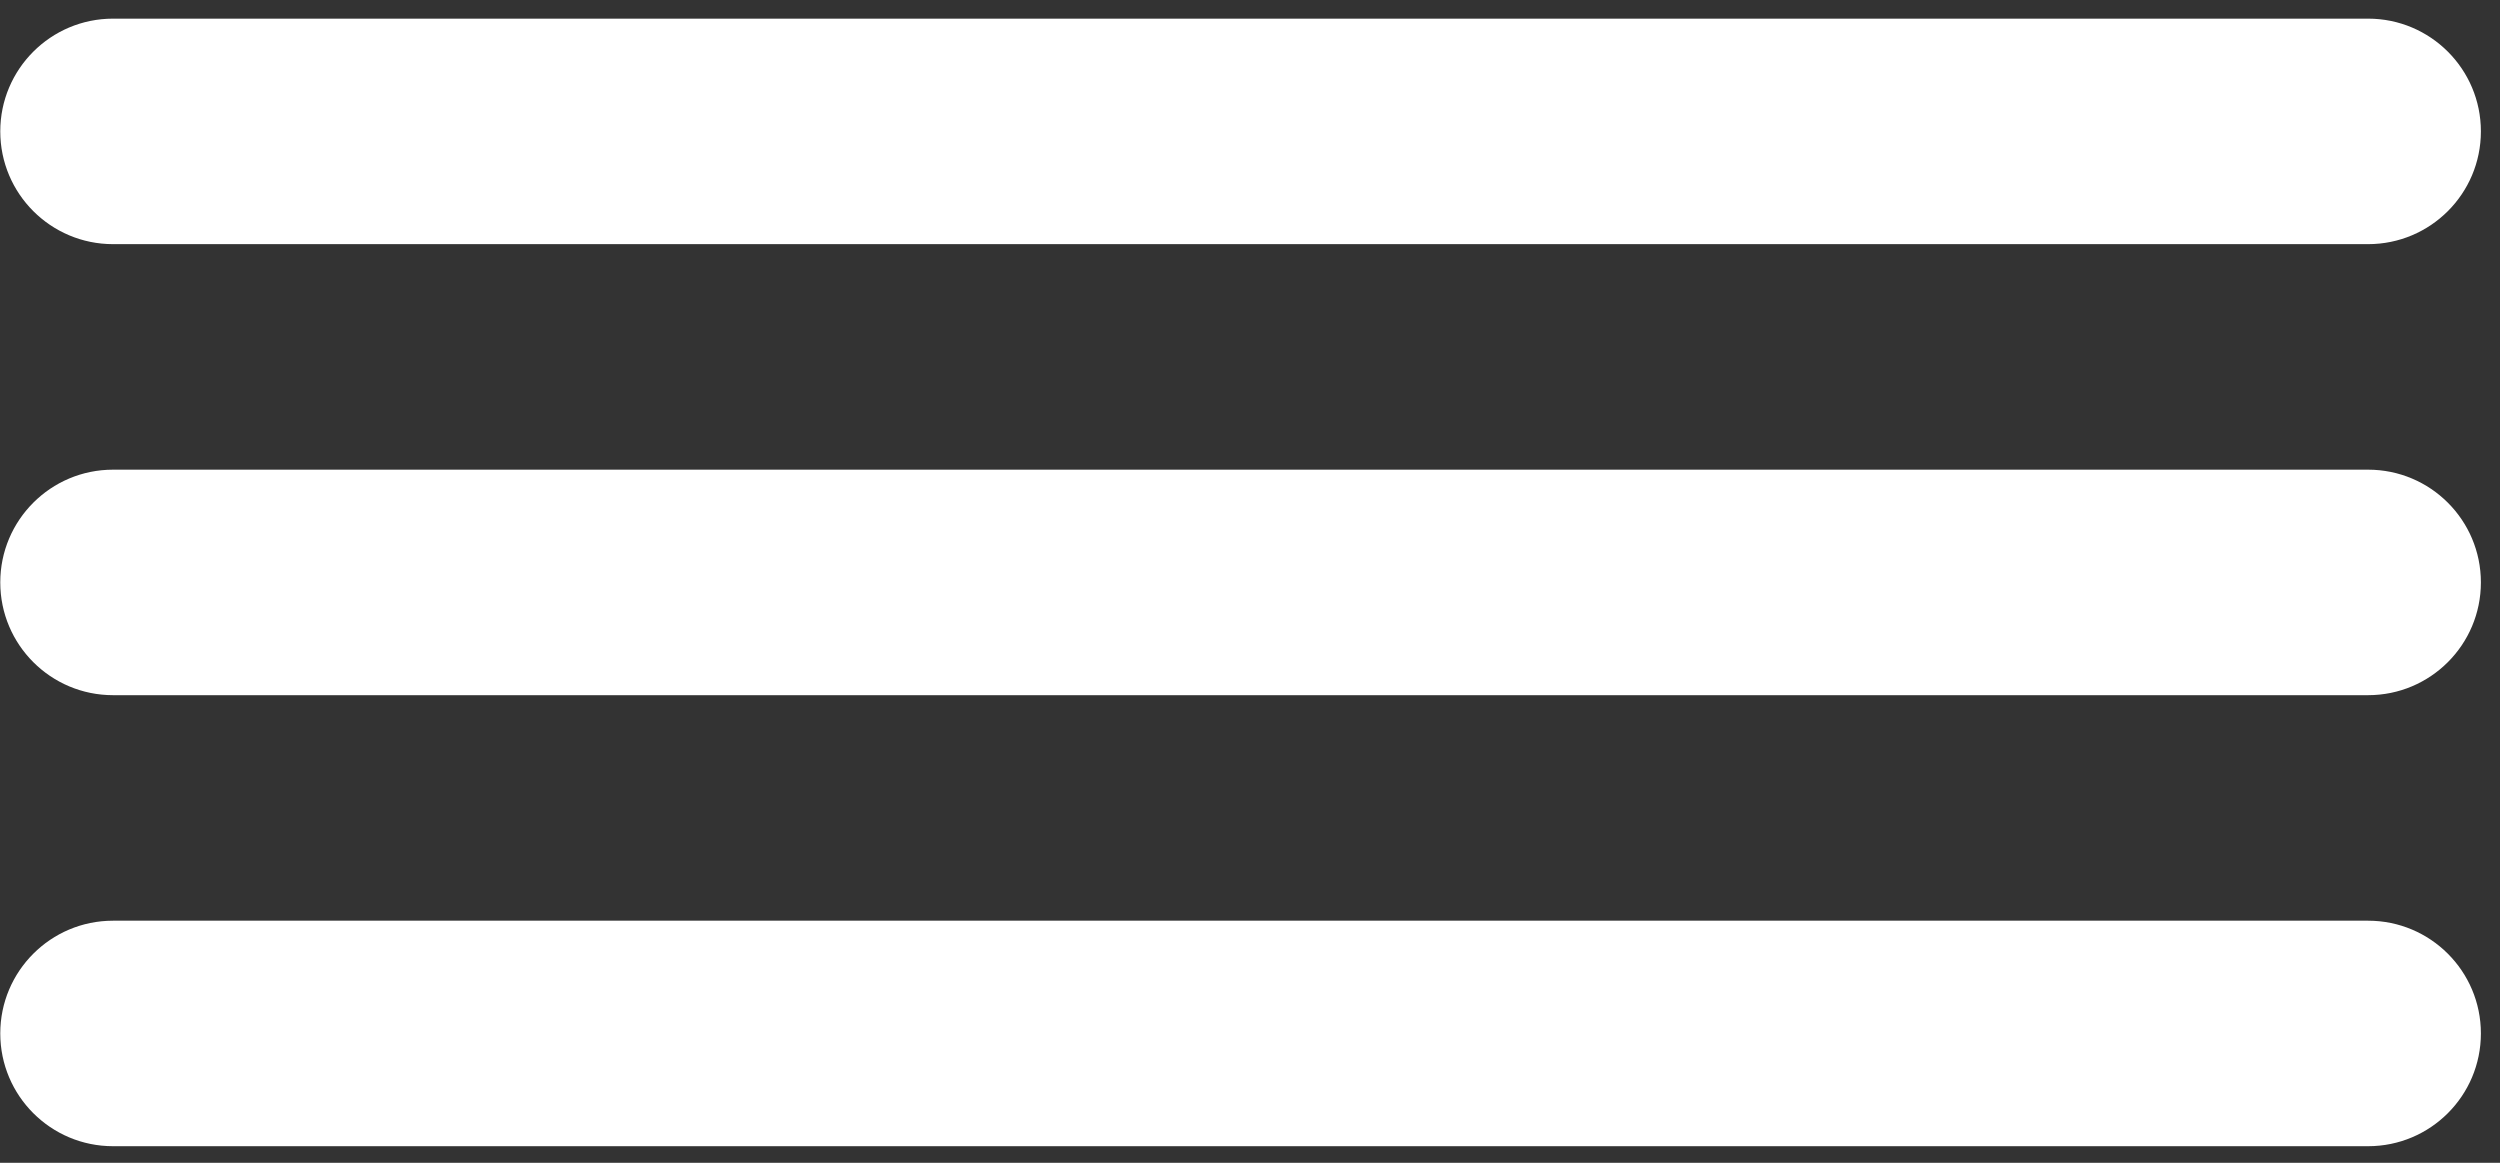
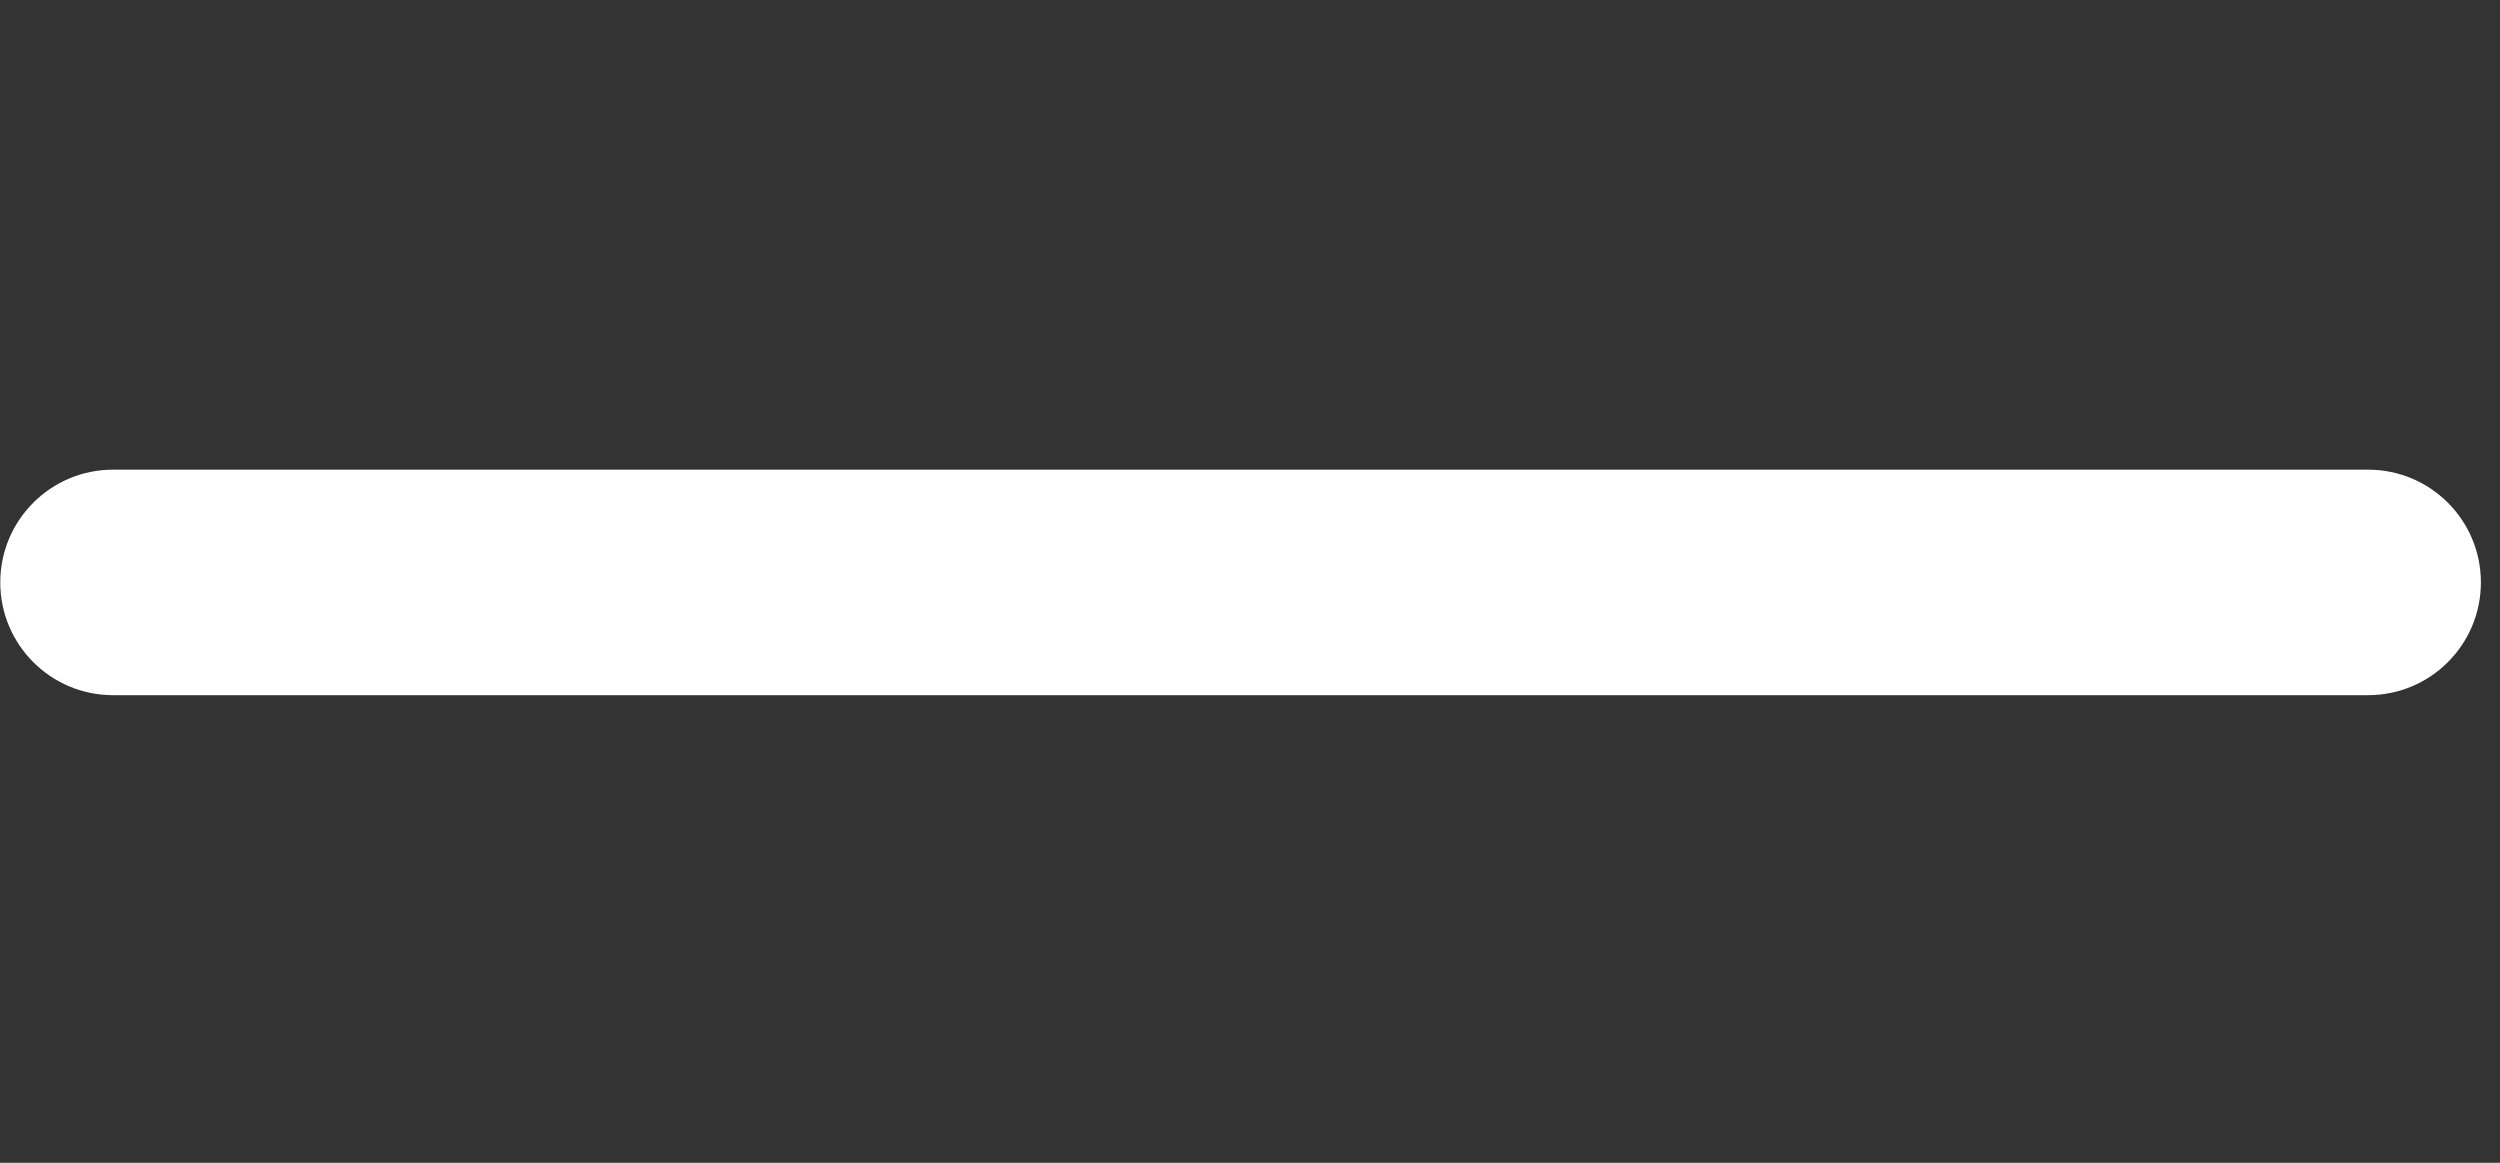
<svg xmlns="http://www.w3.org/2000/svg" width="129" height="60" viewBox="0 0 129 60" fill="none">
  <rect x="0" y="0" width="129" height="60" fill="#333333" stroke="none" />
-   <path d="M5.832 12.598H122.195C125.409 12.598 128.014 9.994 128.014 6.78C128.014 3.567 125.409 0.962 122.195 0.962H5.832C2.619 0.962 0.014 3.567 0.014 6.78C0.014 9.994 2.619 12.598 5.832 12.598Z" fill="white" />
  <path d="M122.195 24.235H5.832C2.619 24.235 0.014 26.84 0.014 30.053C0.014 33.266 2.619 35.871 5.832 35.871H122.195C125.409 35.871 128.014 33.266 128.014 30.053C128.014 26.84 125.409 24.235 122.195 24.235Z" fill="white" />
-   <path d="M122.195 47.508H5.832C2.619 47.508 0.014 50.113 0.014 53.326C0.014 56.539 2.619 59.144 5.832 59.144H122.195C125.409 59.144 128.014 56.539 128.014 53.326C128.014 50.113 125.409 47.508 122.195 47.508Z" fill="white" />
</svg>